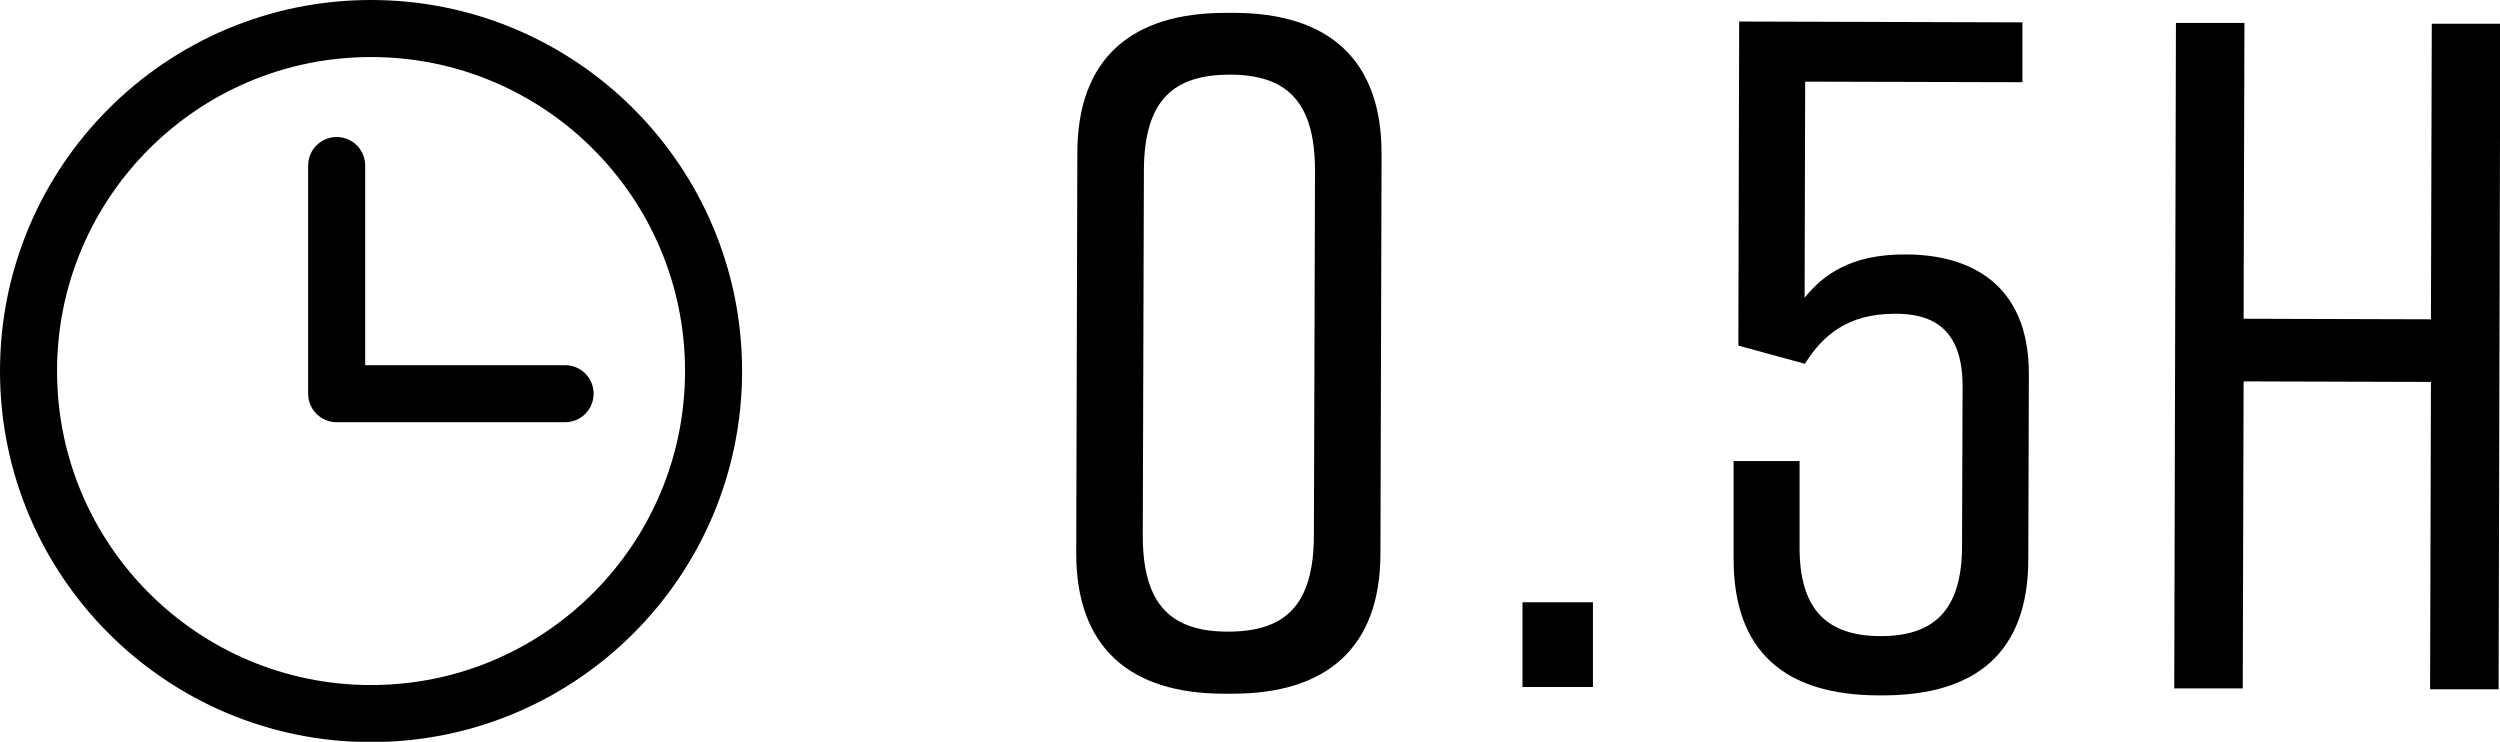
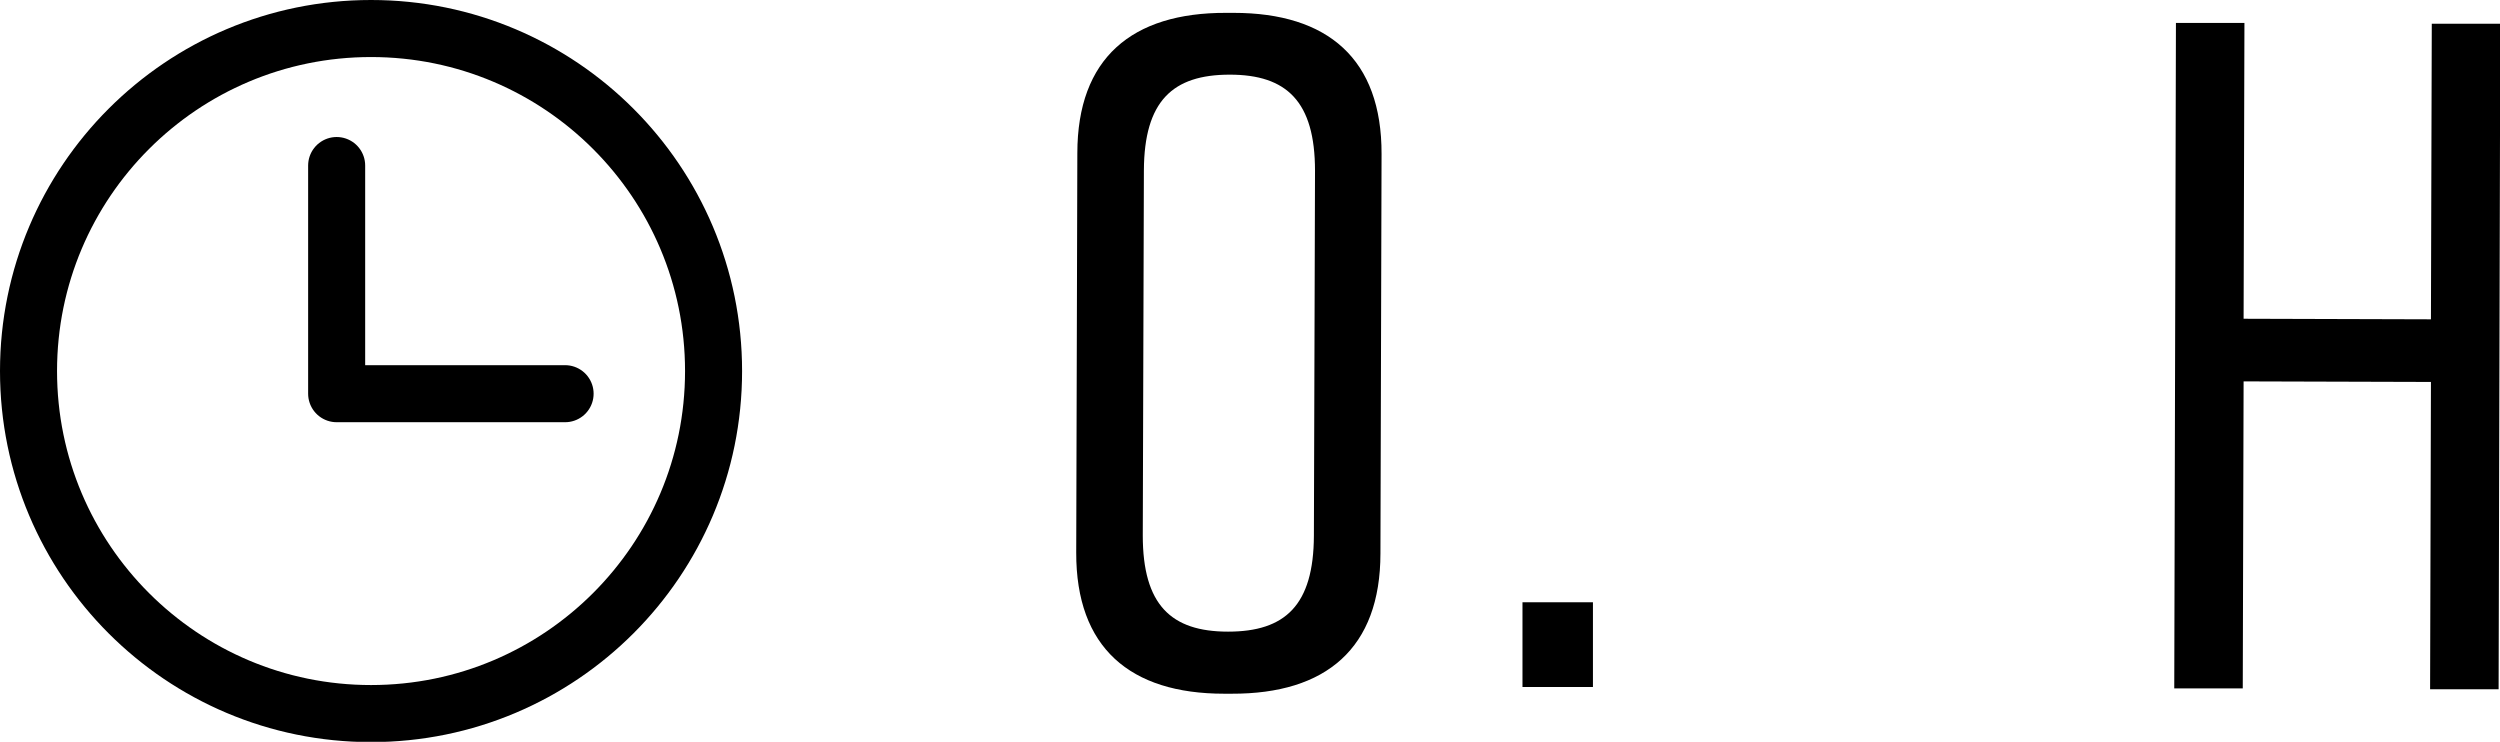
<svg xmlns="http://www.w3.org/2000/svg" id="_レイヤー_2" viewBox="0 0 89.41 26.53">
  <defs>
    <style>.cls-1{fill:none;stroke:#000;stroke-linecap:round;stroke-linejoin:round;stroke-width:2.04px;}</style>
  </defs>
  <g id="text">
    <g>
      <g>
        <path d="m49.41,5.51l-.04,14.28c0,3.4-1.95,5.03-5.32,5.02h-.27c-3.37,0-5.3-1.65-5.29-5.05l.04-14.28c0-3.4,1.95-5.03,5.32-5.02h.27c3.37,0,5.3,1.65,5.29,5.05Zm-5.43-2.84c-2.04,0-3.06.94-3.07,3.43l-.04,13.05c0,2.48,1.01,3.44,3.05,3.44,2.04,0,3.06-.94,3.07-3.43l.04-13.05c0-2.48-1.01-3.44-3.05-3.44Z" />
        <path d="m56.97,24.57h-2.52s0-3.03,0-3.03h2.52s0,3.03,0,3.03Z" />
-         <path d="m64.56,2.93l-.02,7.72c.65-.81,1.64-1.56,3.61-1.55,2.28,0,4.42,1.03,4.41,4.29l-.02,6.6c0,3.33-1.85,4.89-5.25,4.88h-.07c-3.4,0-5.23-1.58-5.22-4.91v-3.47s2.36,0,2.36,0v3.06c-.01,2.21.94,3.2,2.91,3.2,1.94,0,2.89-.98,2.9-3.19l.02-5.75c0-2.21-1.25-2.59-2.41-2.59-1.7,0-2.59.77-3.23,1.79l-2.38-.65.03-11.59,10.13.03v2.14s-7.76-.02-7.76-.02Z" />
        <path d="m80.27.83l-.03,10.57,6.7.02.03-10.57h2.45s-.06,23.8-.06,23.8h-2.45s.03-10.99.03-10.99l-6.7-.02-.03,10.98h-2.45s.06-23.8.06-23.8h2.45Z" />
      </g>
      <circle class="cls-1" cx="13.27" cy="13.27" r="12.25" />
      <polyline class="cls-1" points="12.04 5.92 12.04 14.08 20.21 14.08" />
    </g>
  </g>
</svg>